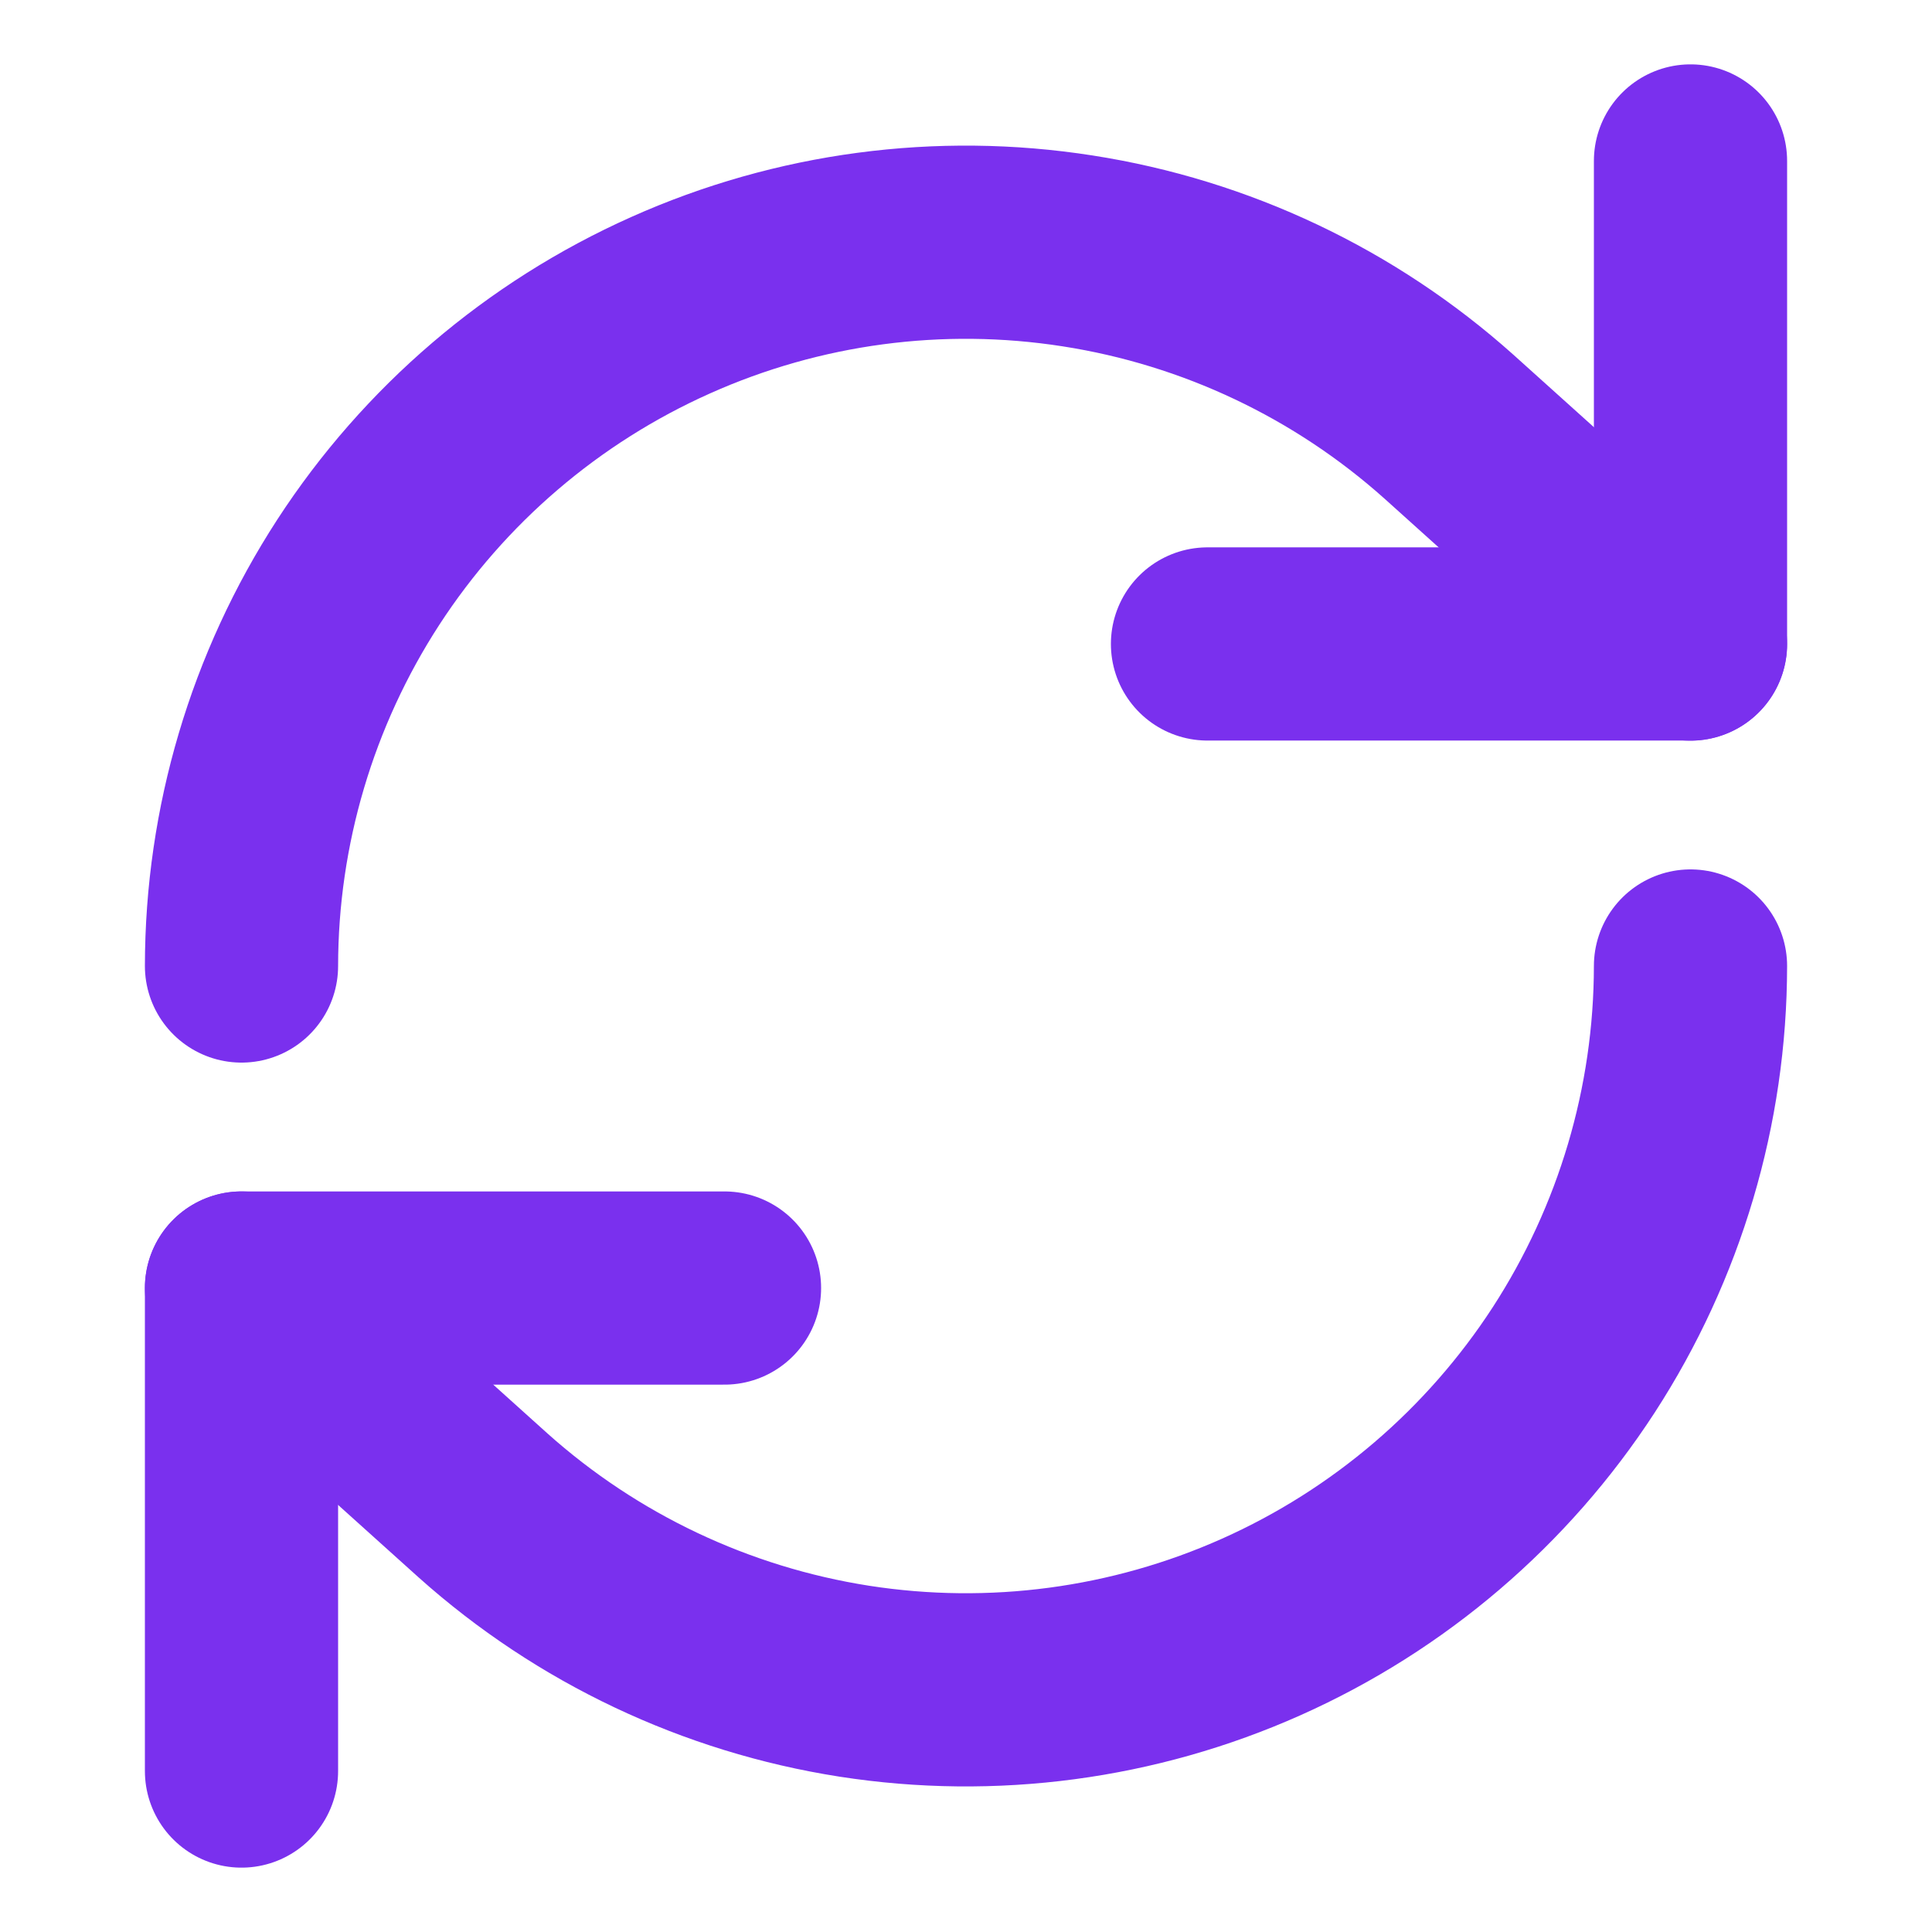
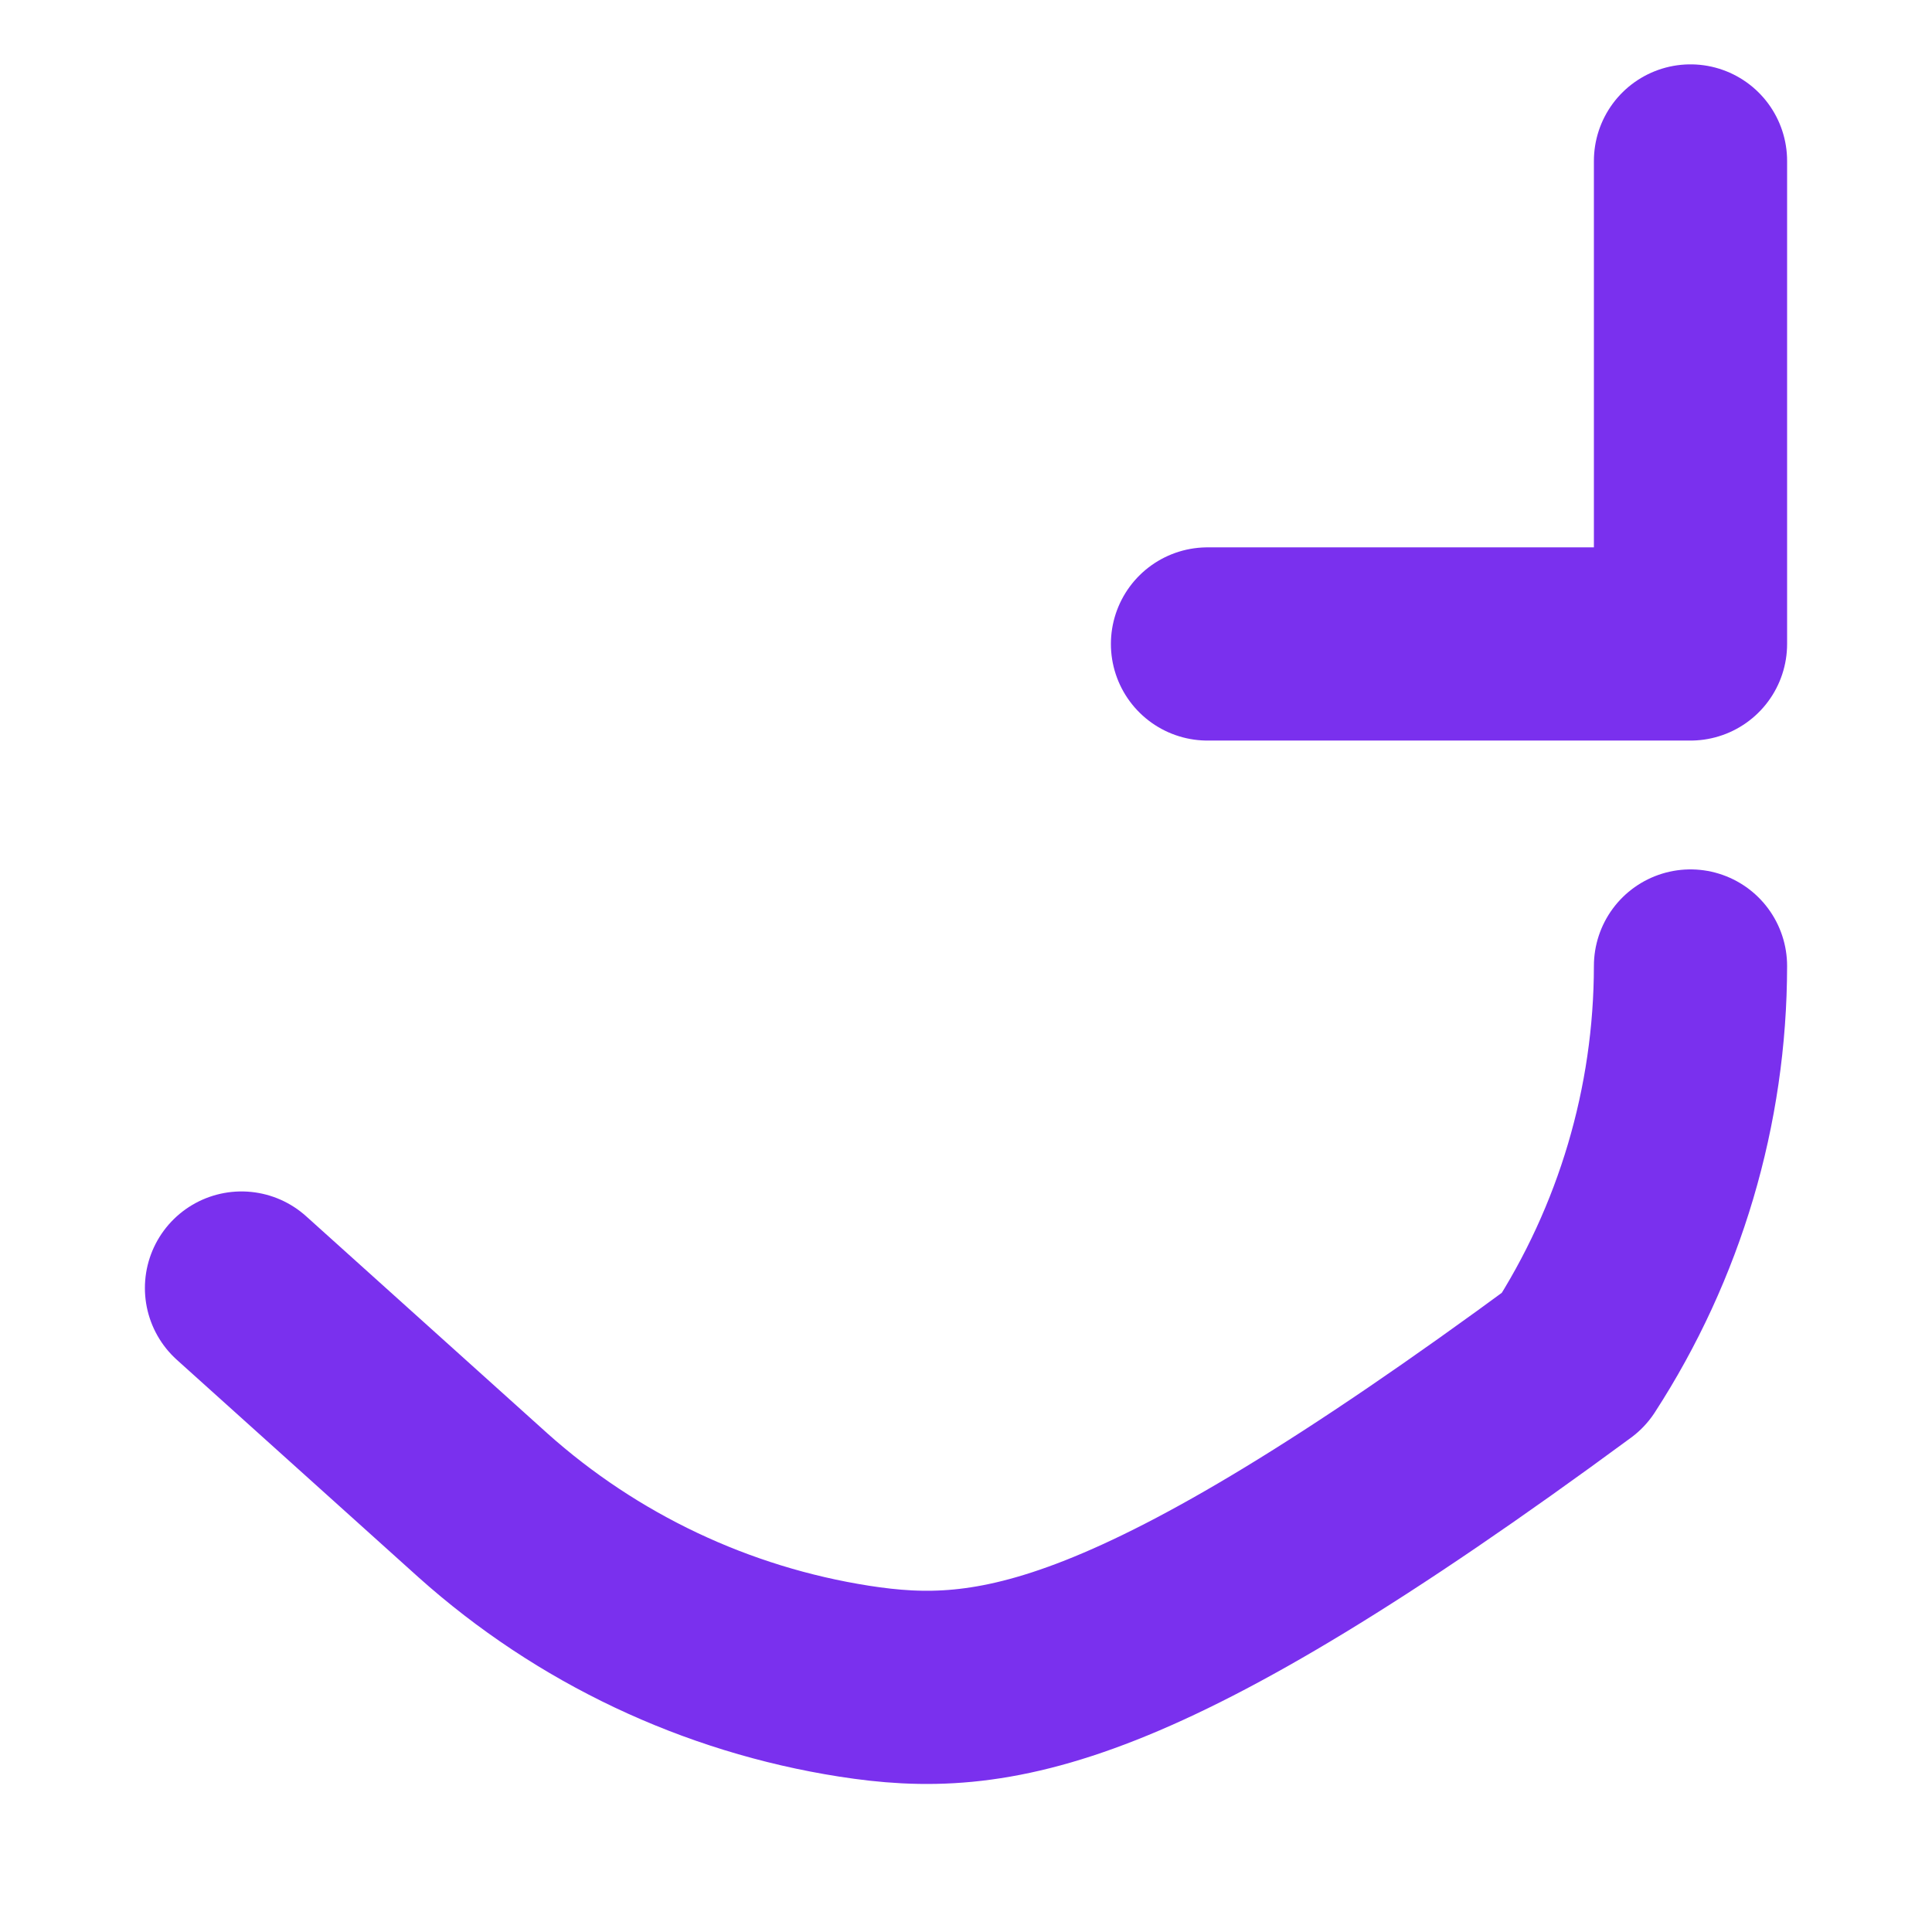
<svg xmlns="http://www.w3.org/2000/svg" width="16" height="16" viewBox="0 0 16 16" fill="none">
  <path d="M14 1.333V5.333H10" stroke="#7A30EE" stroke-width="1.6" stroke-linecap="round" stroke-linejoin="round" />
-   <path d="M2 8C2.001 6.843 2.337 5.71 2.967 4.739C3.598 3.768 4.496 3 5.553 2.528C6.61 2.055 7.781 1.899 8.925 2.078C10.069 2.256 11.137 2.762 12 3.534L14 5.334M2 14.667V10.667H6" stroke="#7A30EE" stroke-width="1.6" stroke-linecap="round" stroke-linejoin="round" />
-   <path d="M14 8C13.999 9.158 13.663 10.29 13.033 11.262C12.402 12.233 11.504 13.001 10.447 13.473C9.39 13.945 8.219 14.101 7.075 13.923C5.931 13.744 4.863 13.239 4 12.467L2 10.667" stroke="#7A30EE" stroke-width="1.6" stroke-linecap="round" stroke-linejoin="round" />
+   <path d="M14 8C13.999 9.158 13.663 10.29 13.033 11.262C9.39 13.945 8.219 14.101 7.075 13.923C5.931 13.744 4.863 13.239 4 12.467L2 10.667" stroke="#7A30EE" stroke-width="1.6" stroke-linecap="round" stroke-linejoin="round" />
</svg>